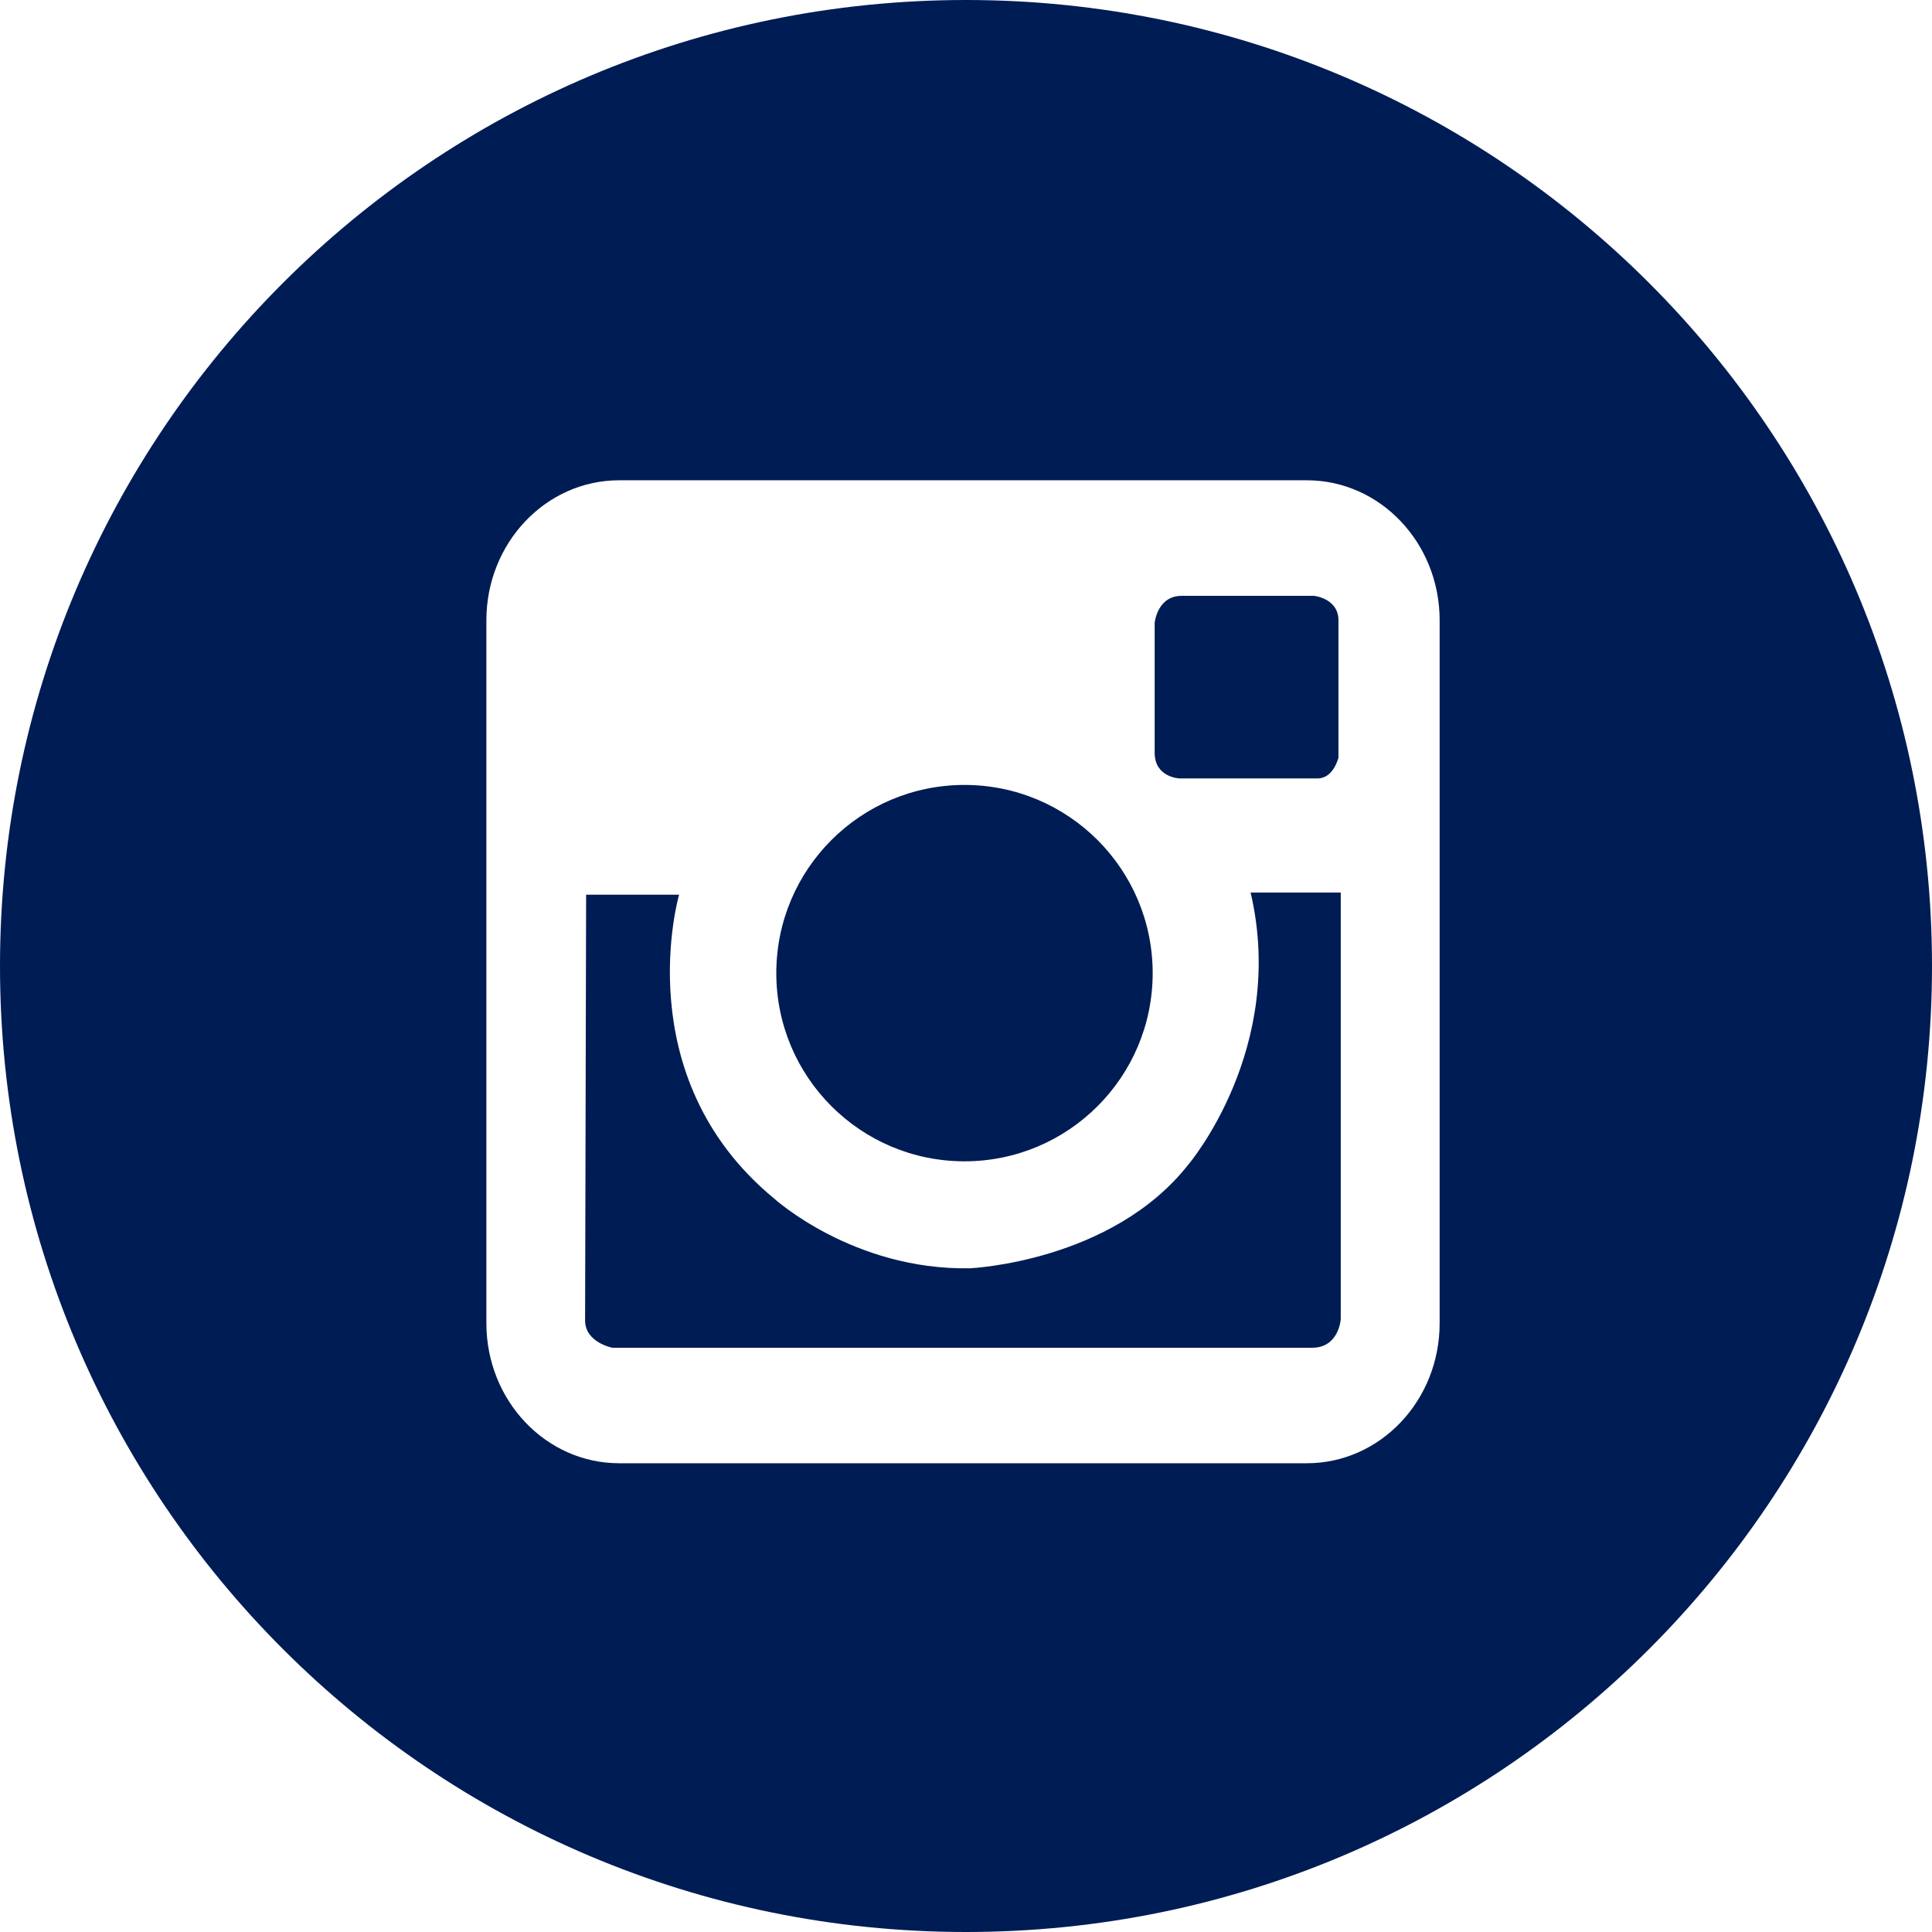
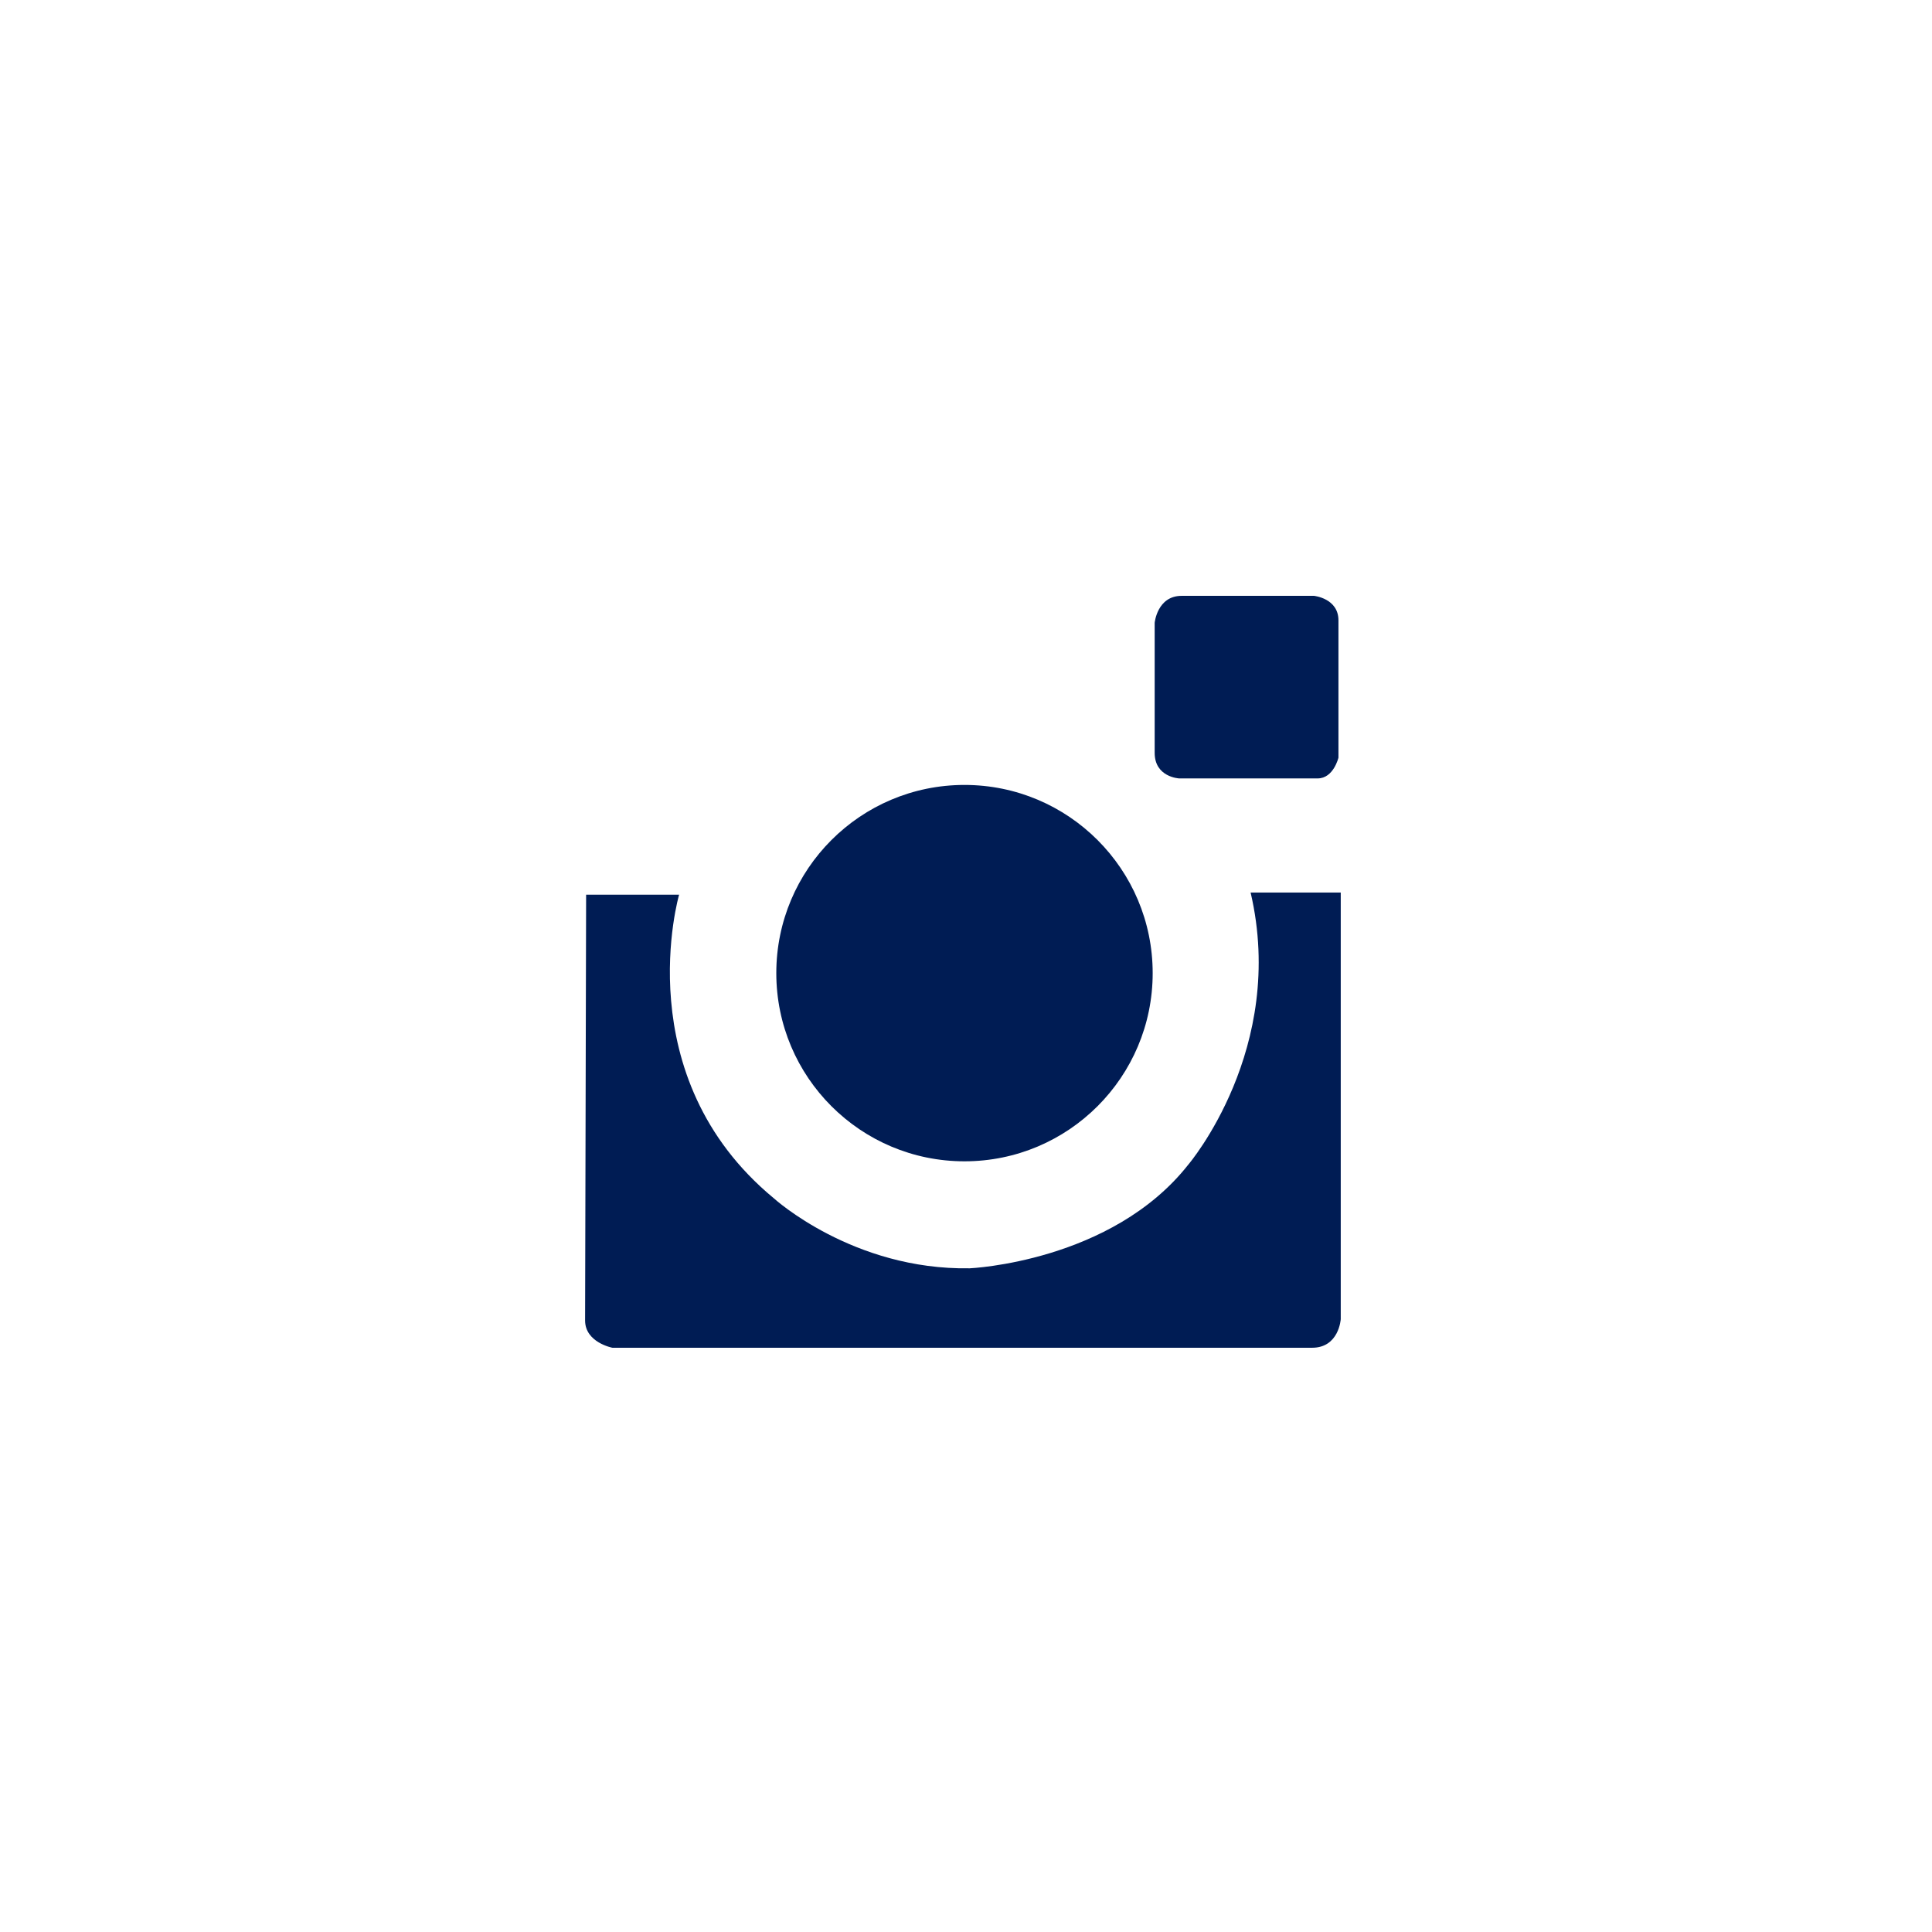
<svg xmlns="http://www.w3.org/2000/svg" version="1.1" id="Layer_1" x="0px" y="0px" width="32px" height="32px" viewBox="0 0 32 32" enable-background="new 0 0 32 32" xml:space="preserve">
  <g>
    <path fill="#001C54" d="M19.685,19.286c-1.272,1.62-3.623,1.721-3.623,1.721c-1.936,0.033-3.243-1.158-3.243-1.158   c-2.448-2.02-1.571-5.03-1.571-5.03H9.708c0,0-0.017,6.685-0.017,7.052c0,0.366,0.452,0.452,0.452,0.452h11.59   c0.445,0,0.474-0.473,0.474-0.473v-7.067h-1.493C21.318,17.368,19.685,19.286,19.685,19.286z" />
    <path fill="#001C54" d="M19.53,12.893c0,0,2.029,0,2.294,0c0.264,0,0.345-0.344,0.345-0.344s0-1.909,0-2.274   c0-0.366-0.405-0.406-0.405-0.406h-2.192c-0.406,0-0.447,0.447-0.447,0.447v2.152C19.124,12.874,19.53,12.893,19.53,12.893z" />
    <circle fill="#001C54" cx="15.975" cy="16.118" r="3.117" />
-     <path fill="#001C54" d="M16,0C7.164,0,0,7.164,0,16c0,8.838,7.164,16,16,16c8.837,0,16-7.162,16-16C32,7.164,24.837,0,16,0z    M23.845,21.917c0,1.281-0.984,2.319-2.2,2.319h-11.39c-1.214,0-2.199-1.038-2.199-2.319V10.274c0-1.281,0.985-2.319,2.199-2.319   h11.39c1.216,0,2.2,1.038,2.2,2.319V21.917z" />
  </g>
</svg>